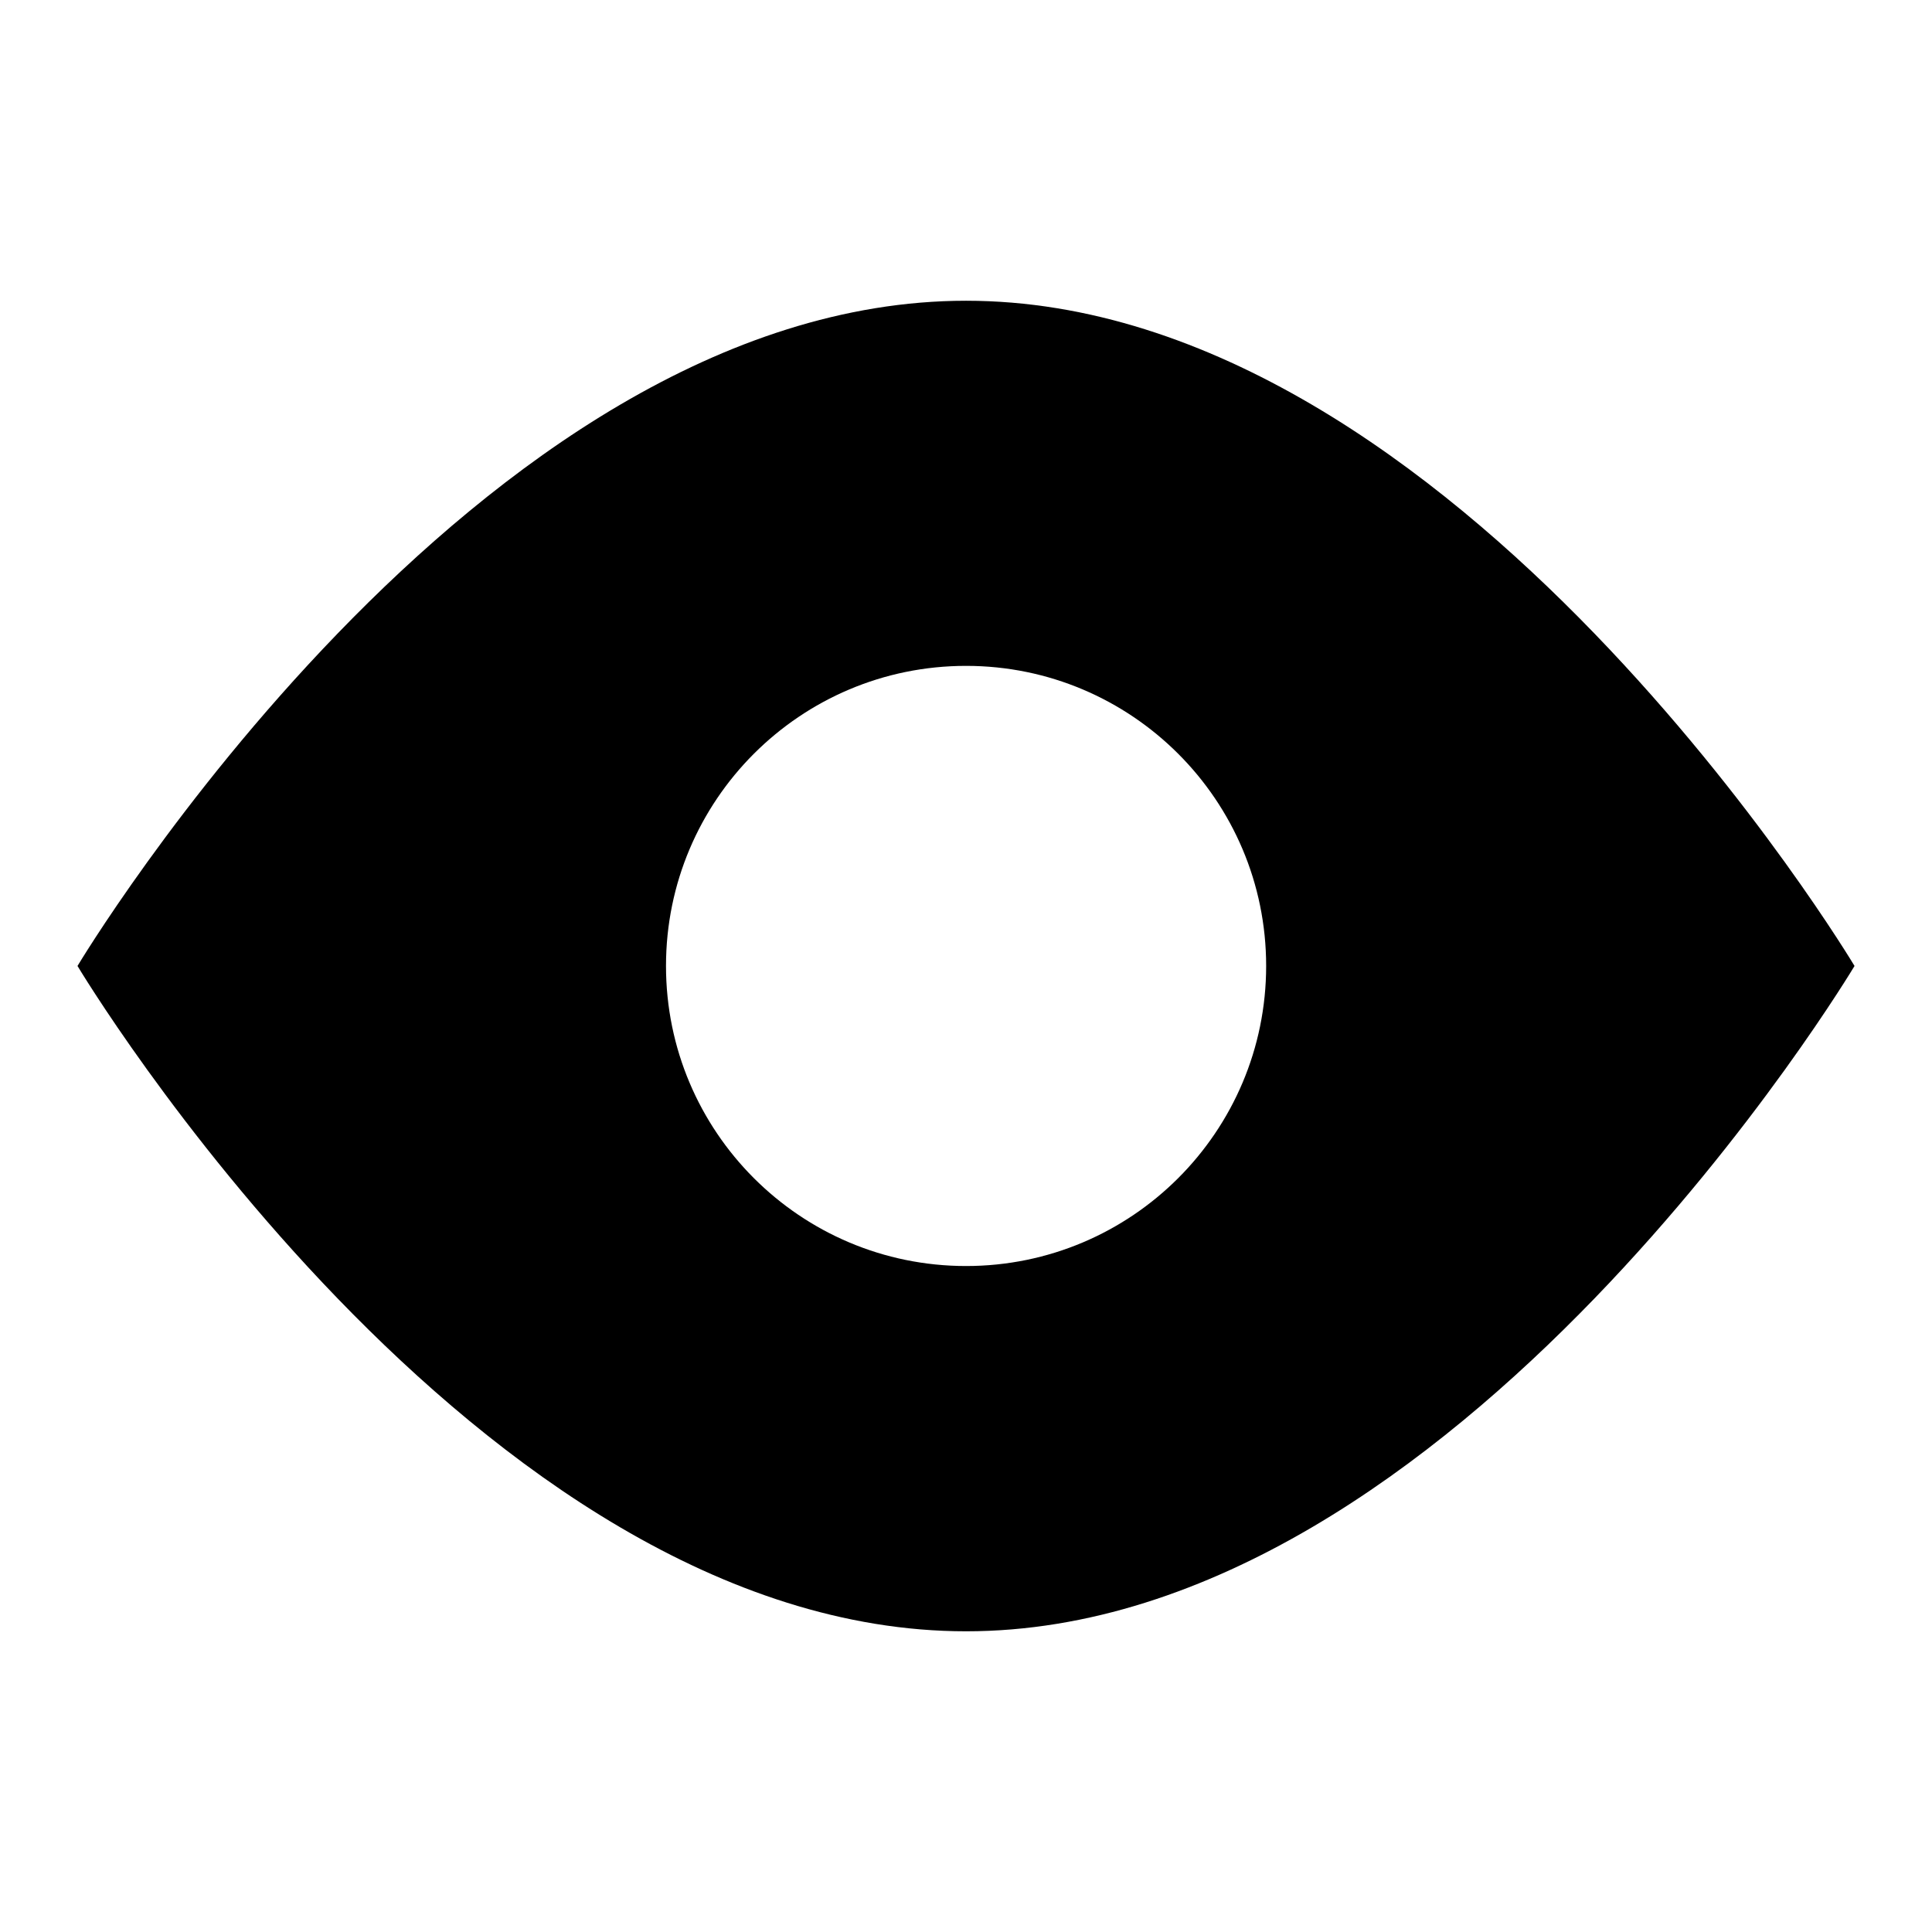
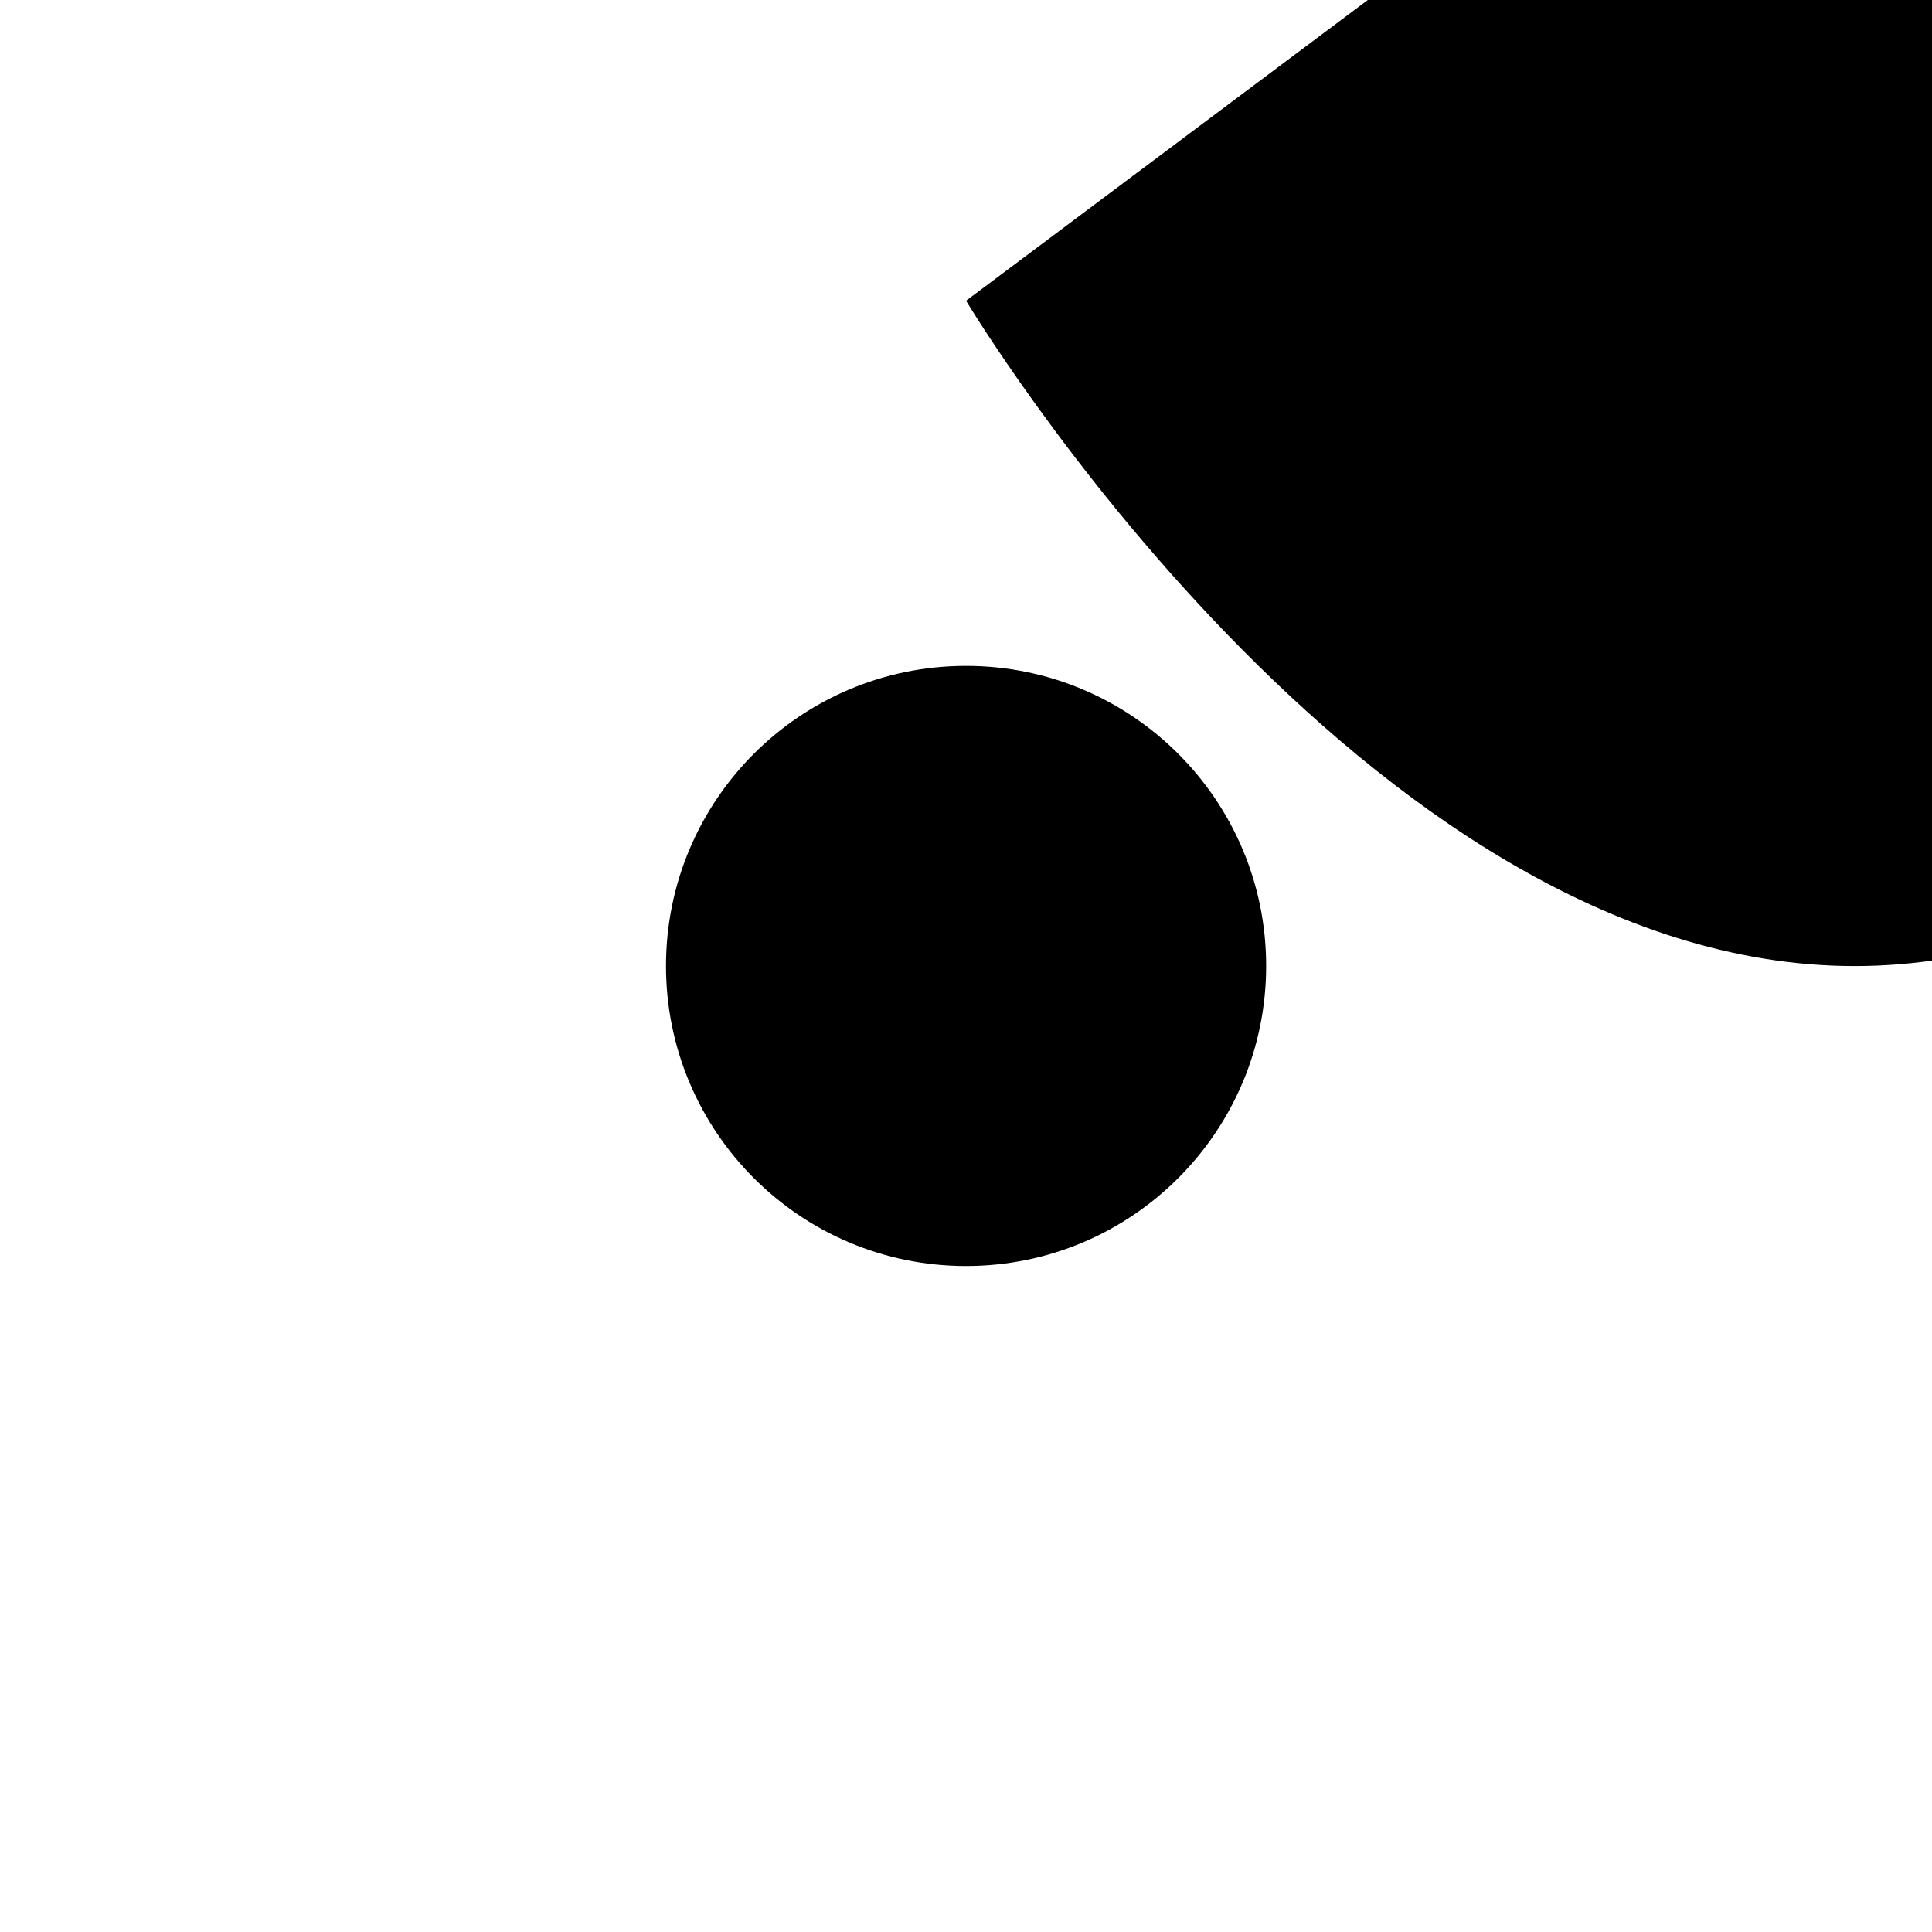
<svg xmlns="http://www.w3.org/2000/svg" fill="#000000" width="800px" height="800px" version="1.1" viewBox="144 144 512 512">
-   <path d="m400.02 223.7c-130.05 0-235.48 176.29-235.48 176.29s105.44 176.32 235.48 176.32 235.45-176.32 235.45-176.32c-0.004 0.004-105.41-176.29-235.45-176.29zm0 255.81c-43.941 0-79.523-35.613-79.523-79.523s35.582-79.523 79.523-79.523c43.879 0 79.523 35.613 79.523 79.523s-35.645 79.523-79.523 79.523z" />
+   <path d="m400.02 223.7s105.44 176.32 235.48 176.32 235.45-176.32 235.45-176.32c-0.004 0.004-105.41-176.29-235.45-176.29zm0 255.81c-43.941 0-79.523-35.613-79.523-79.523s35.582-79.523 79.523-79.523c43.879 0 79.523 35.613 79.523 79.523s-35.645 79.523-79.523 79.523z" />
</svg>